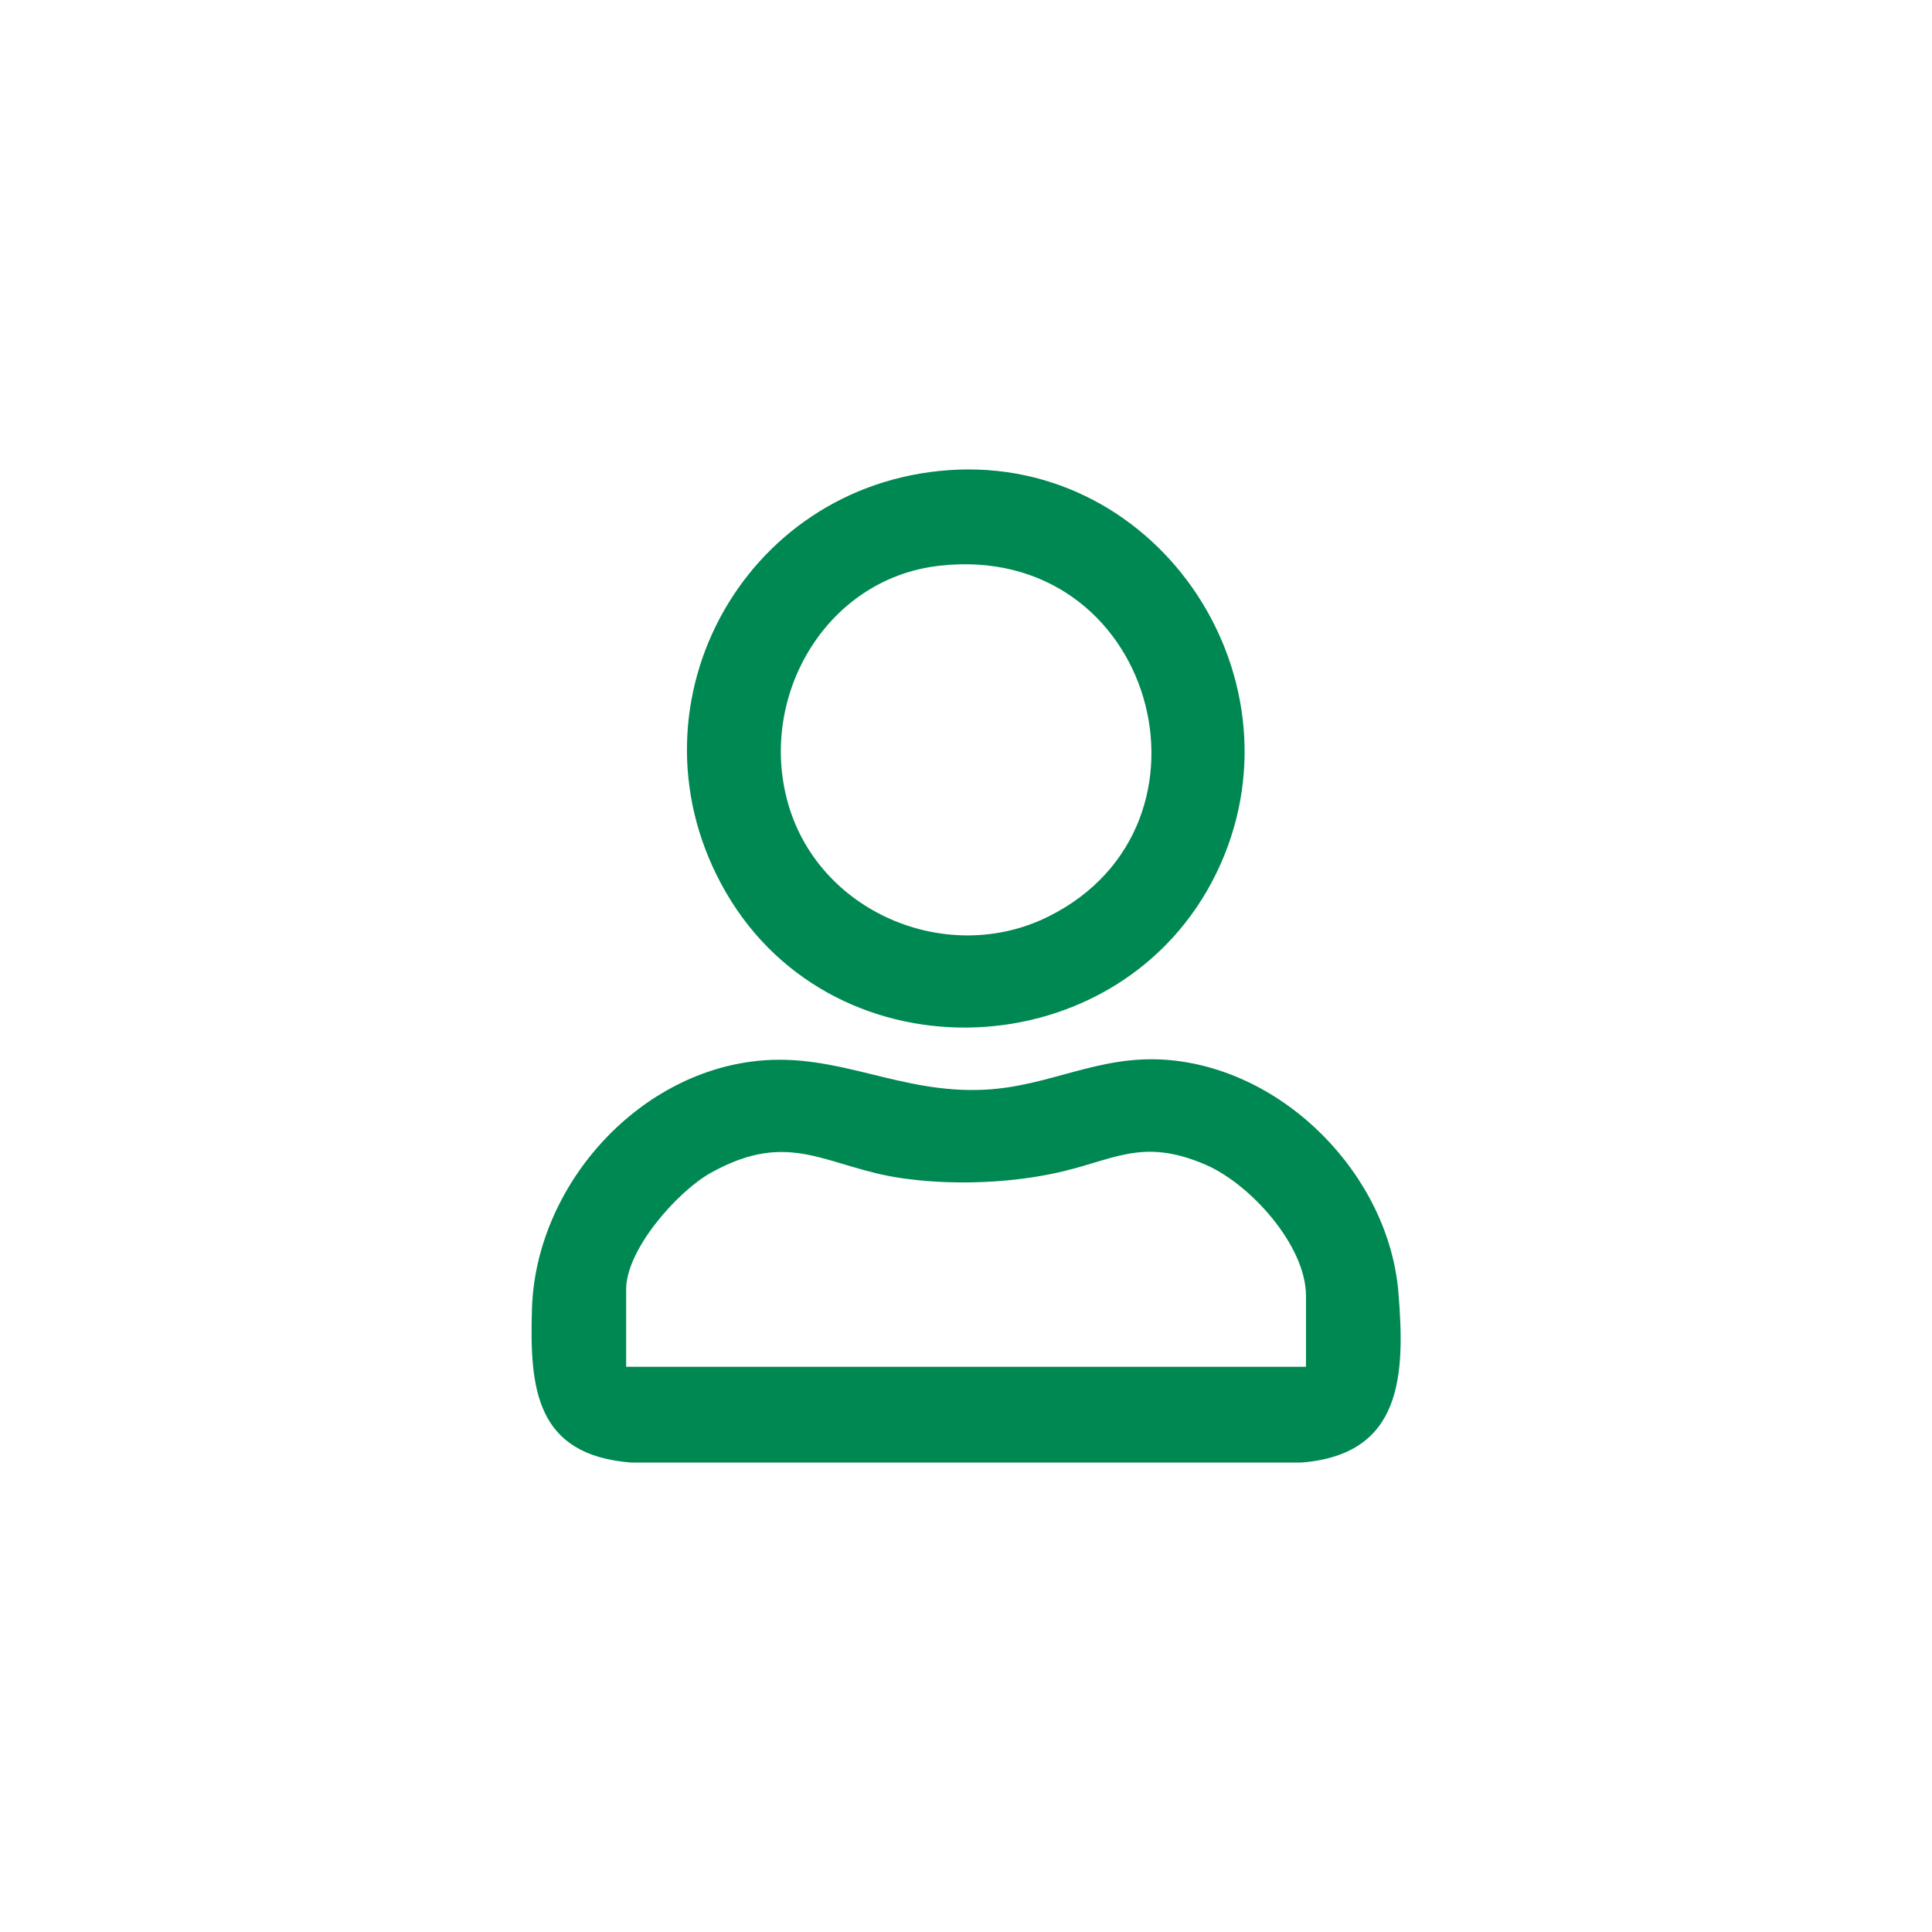
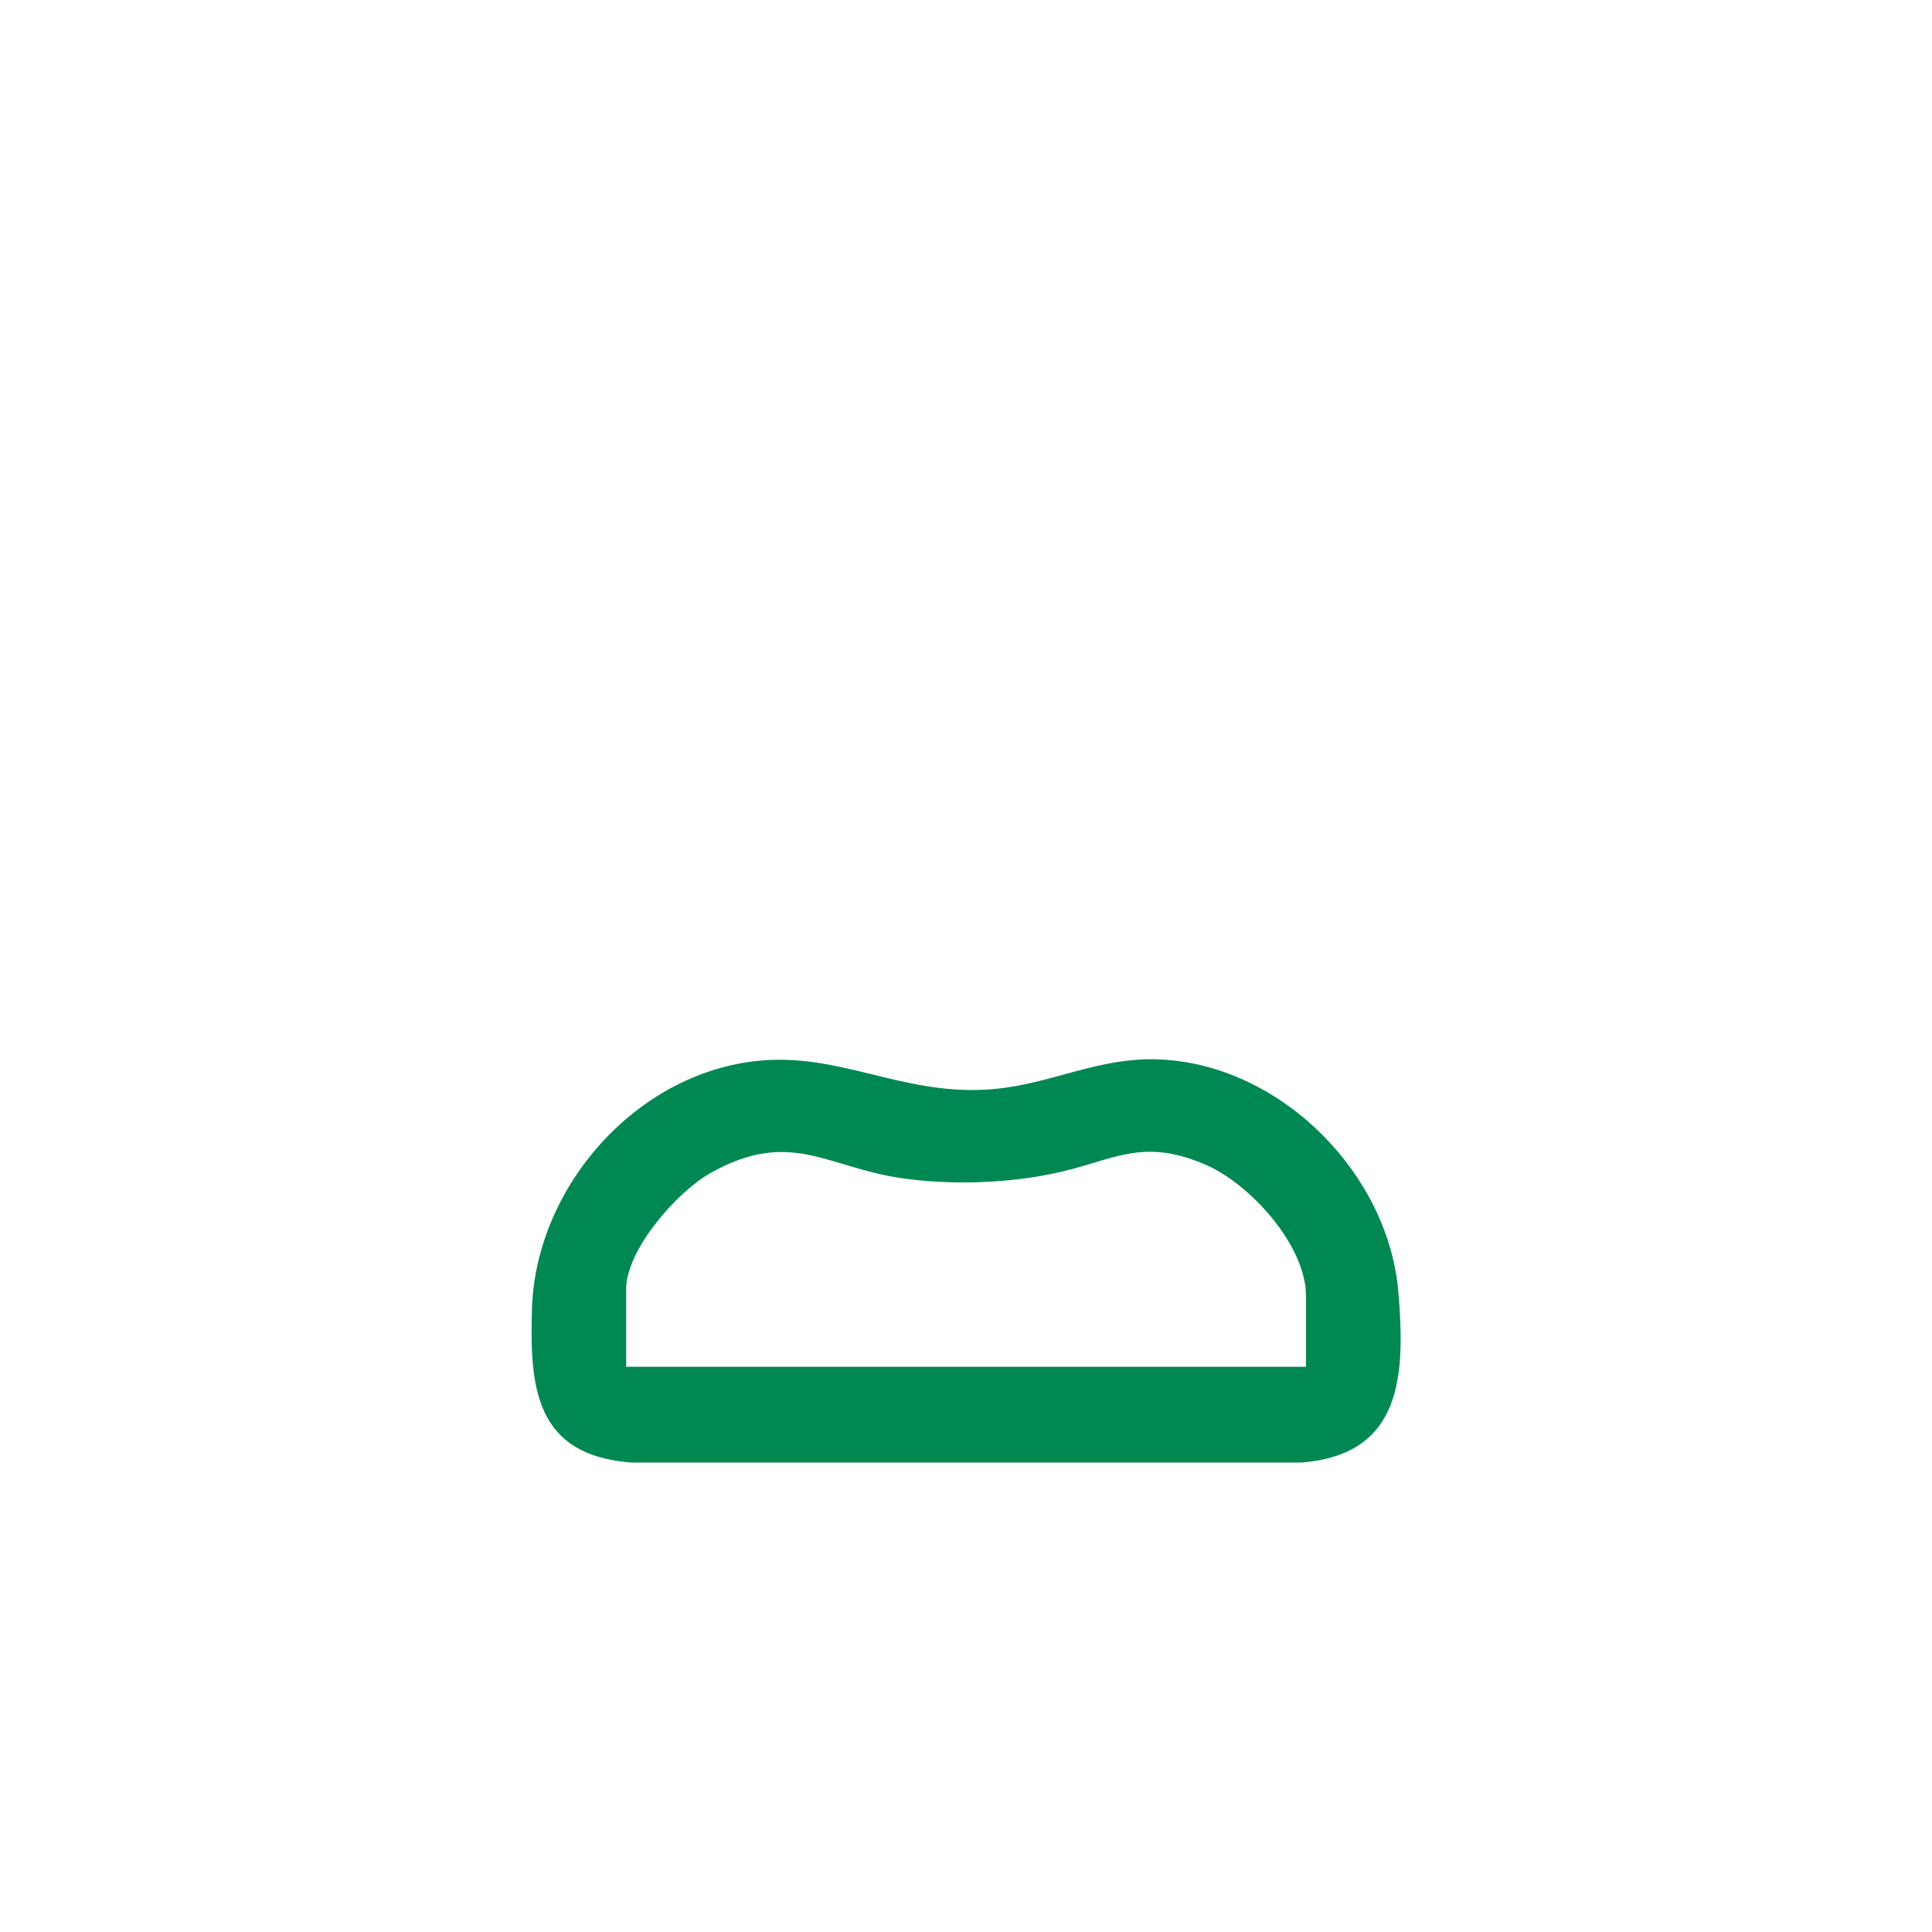
<svg xmlns="http://www.w3.org/2000/svg" id="Layer_1" data-name="Layer 1" viewBox="0 0 144 144">
  <defs>
    <style>
      .cls-1 {
        fill: #008852;
      }
    </style>
  </defs>
  <g id="DITuln">
    <g>
      <path class="cls-1" d="M56.47,79.07c6.05-.62,10.58,2.47,16.91,2.15,4.87-.24,8.46-2.6,13.52-2.23,8.81.64,16.61,8.6,17.33,17.35.51,6.19.29,12.08-7.24,12.67h-49.94c-7.11-.55-7.59-5.49-7.4-11.49.29-9.03,7.73-17.52,16.83-18.45ZM97.34,101.87v-5.29c0-3.75-4.16-8.33-7.46-9.76-4.9-2.12-6.95-.25-11.47.67-3.54.72-7.6.84-11.17.33-5.64-.81-8.31-3.72-14.25-.41-2.5,1.39-6.32,5.72-6.32,8.68v5.78h50.66Z" />
-       <path class="cls-1" d="M70.73,35.04c15.8-1.1,26.84,15.81,19.94,30.02-7.11,14.63-28.37,15.58-36.56,1.46-7.87-13.58,1.08-30.4,16.63-31.48ZM69.99,42.17c-8.58.98-13.69,10.06-11.13,18.12,2.51,7.88,11.91,11.71,19.31,8.01,13.67-6.83,7.85-27.97-8.18-26.13Z" />
    </g>
  </g>
</svg>